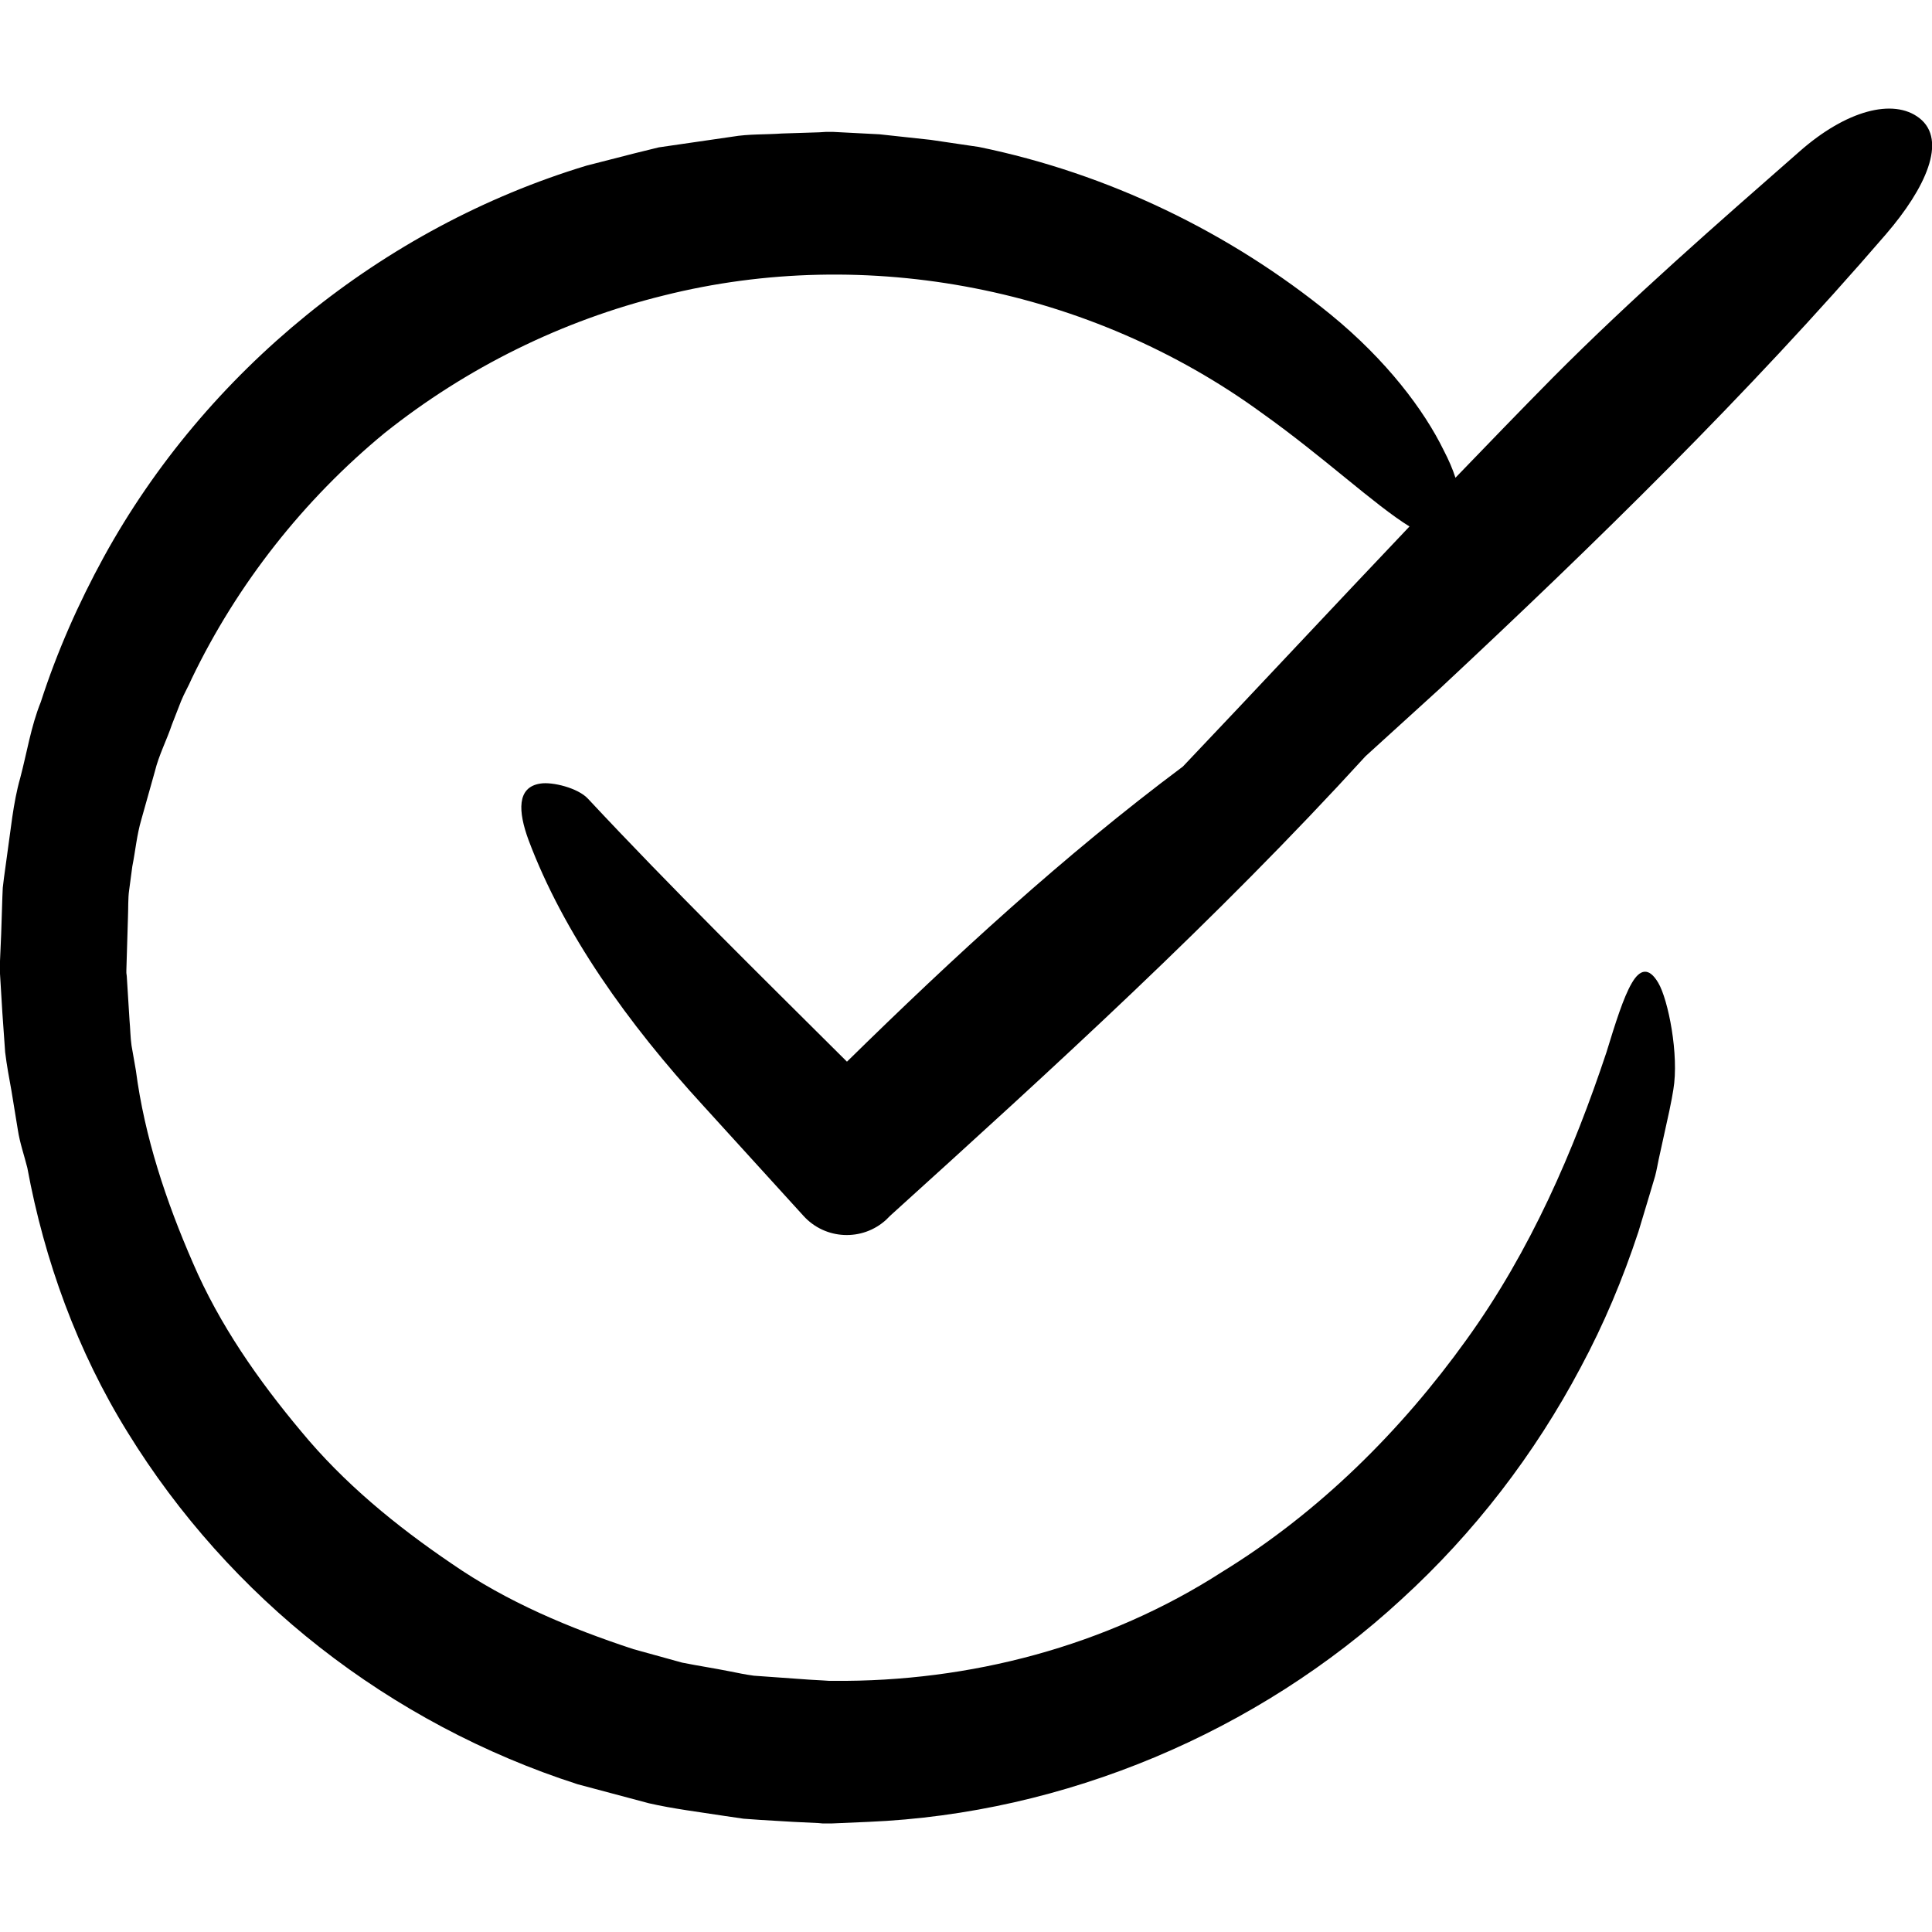
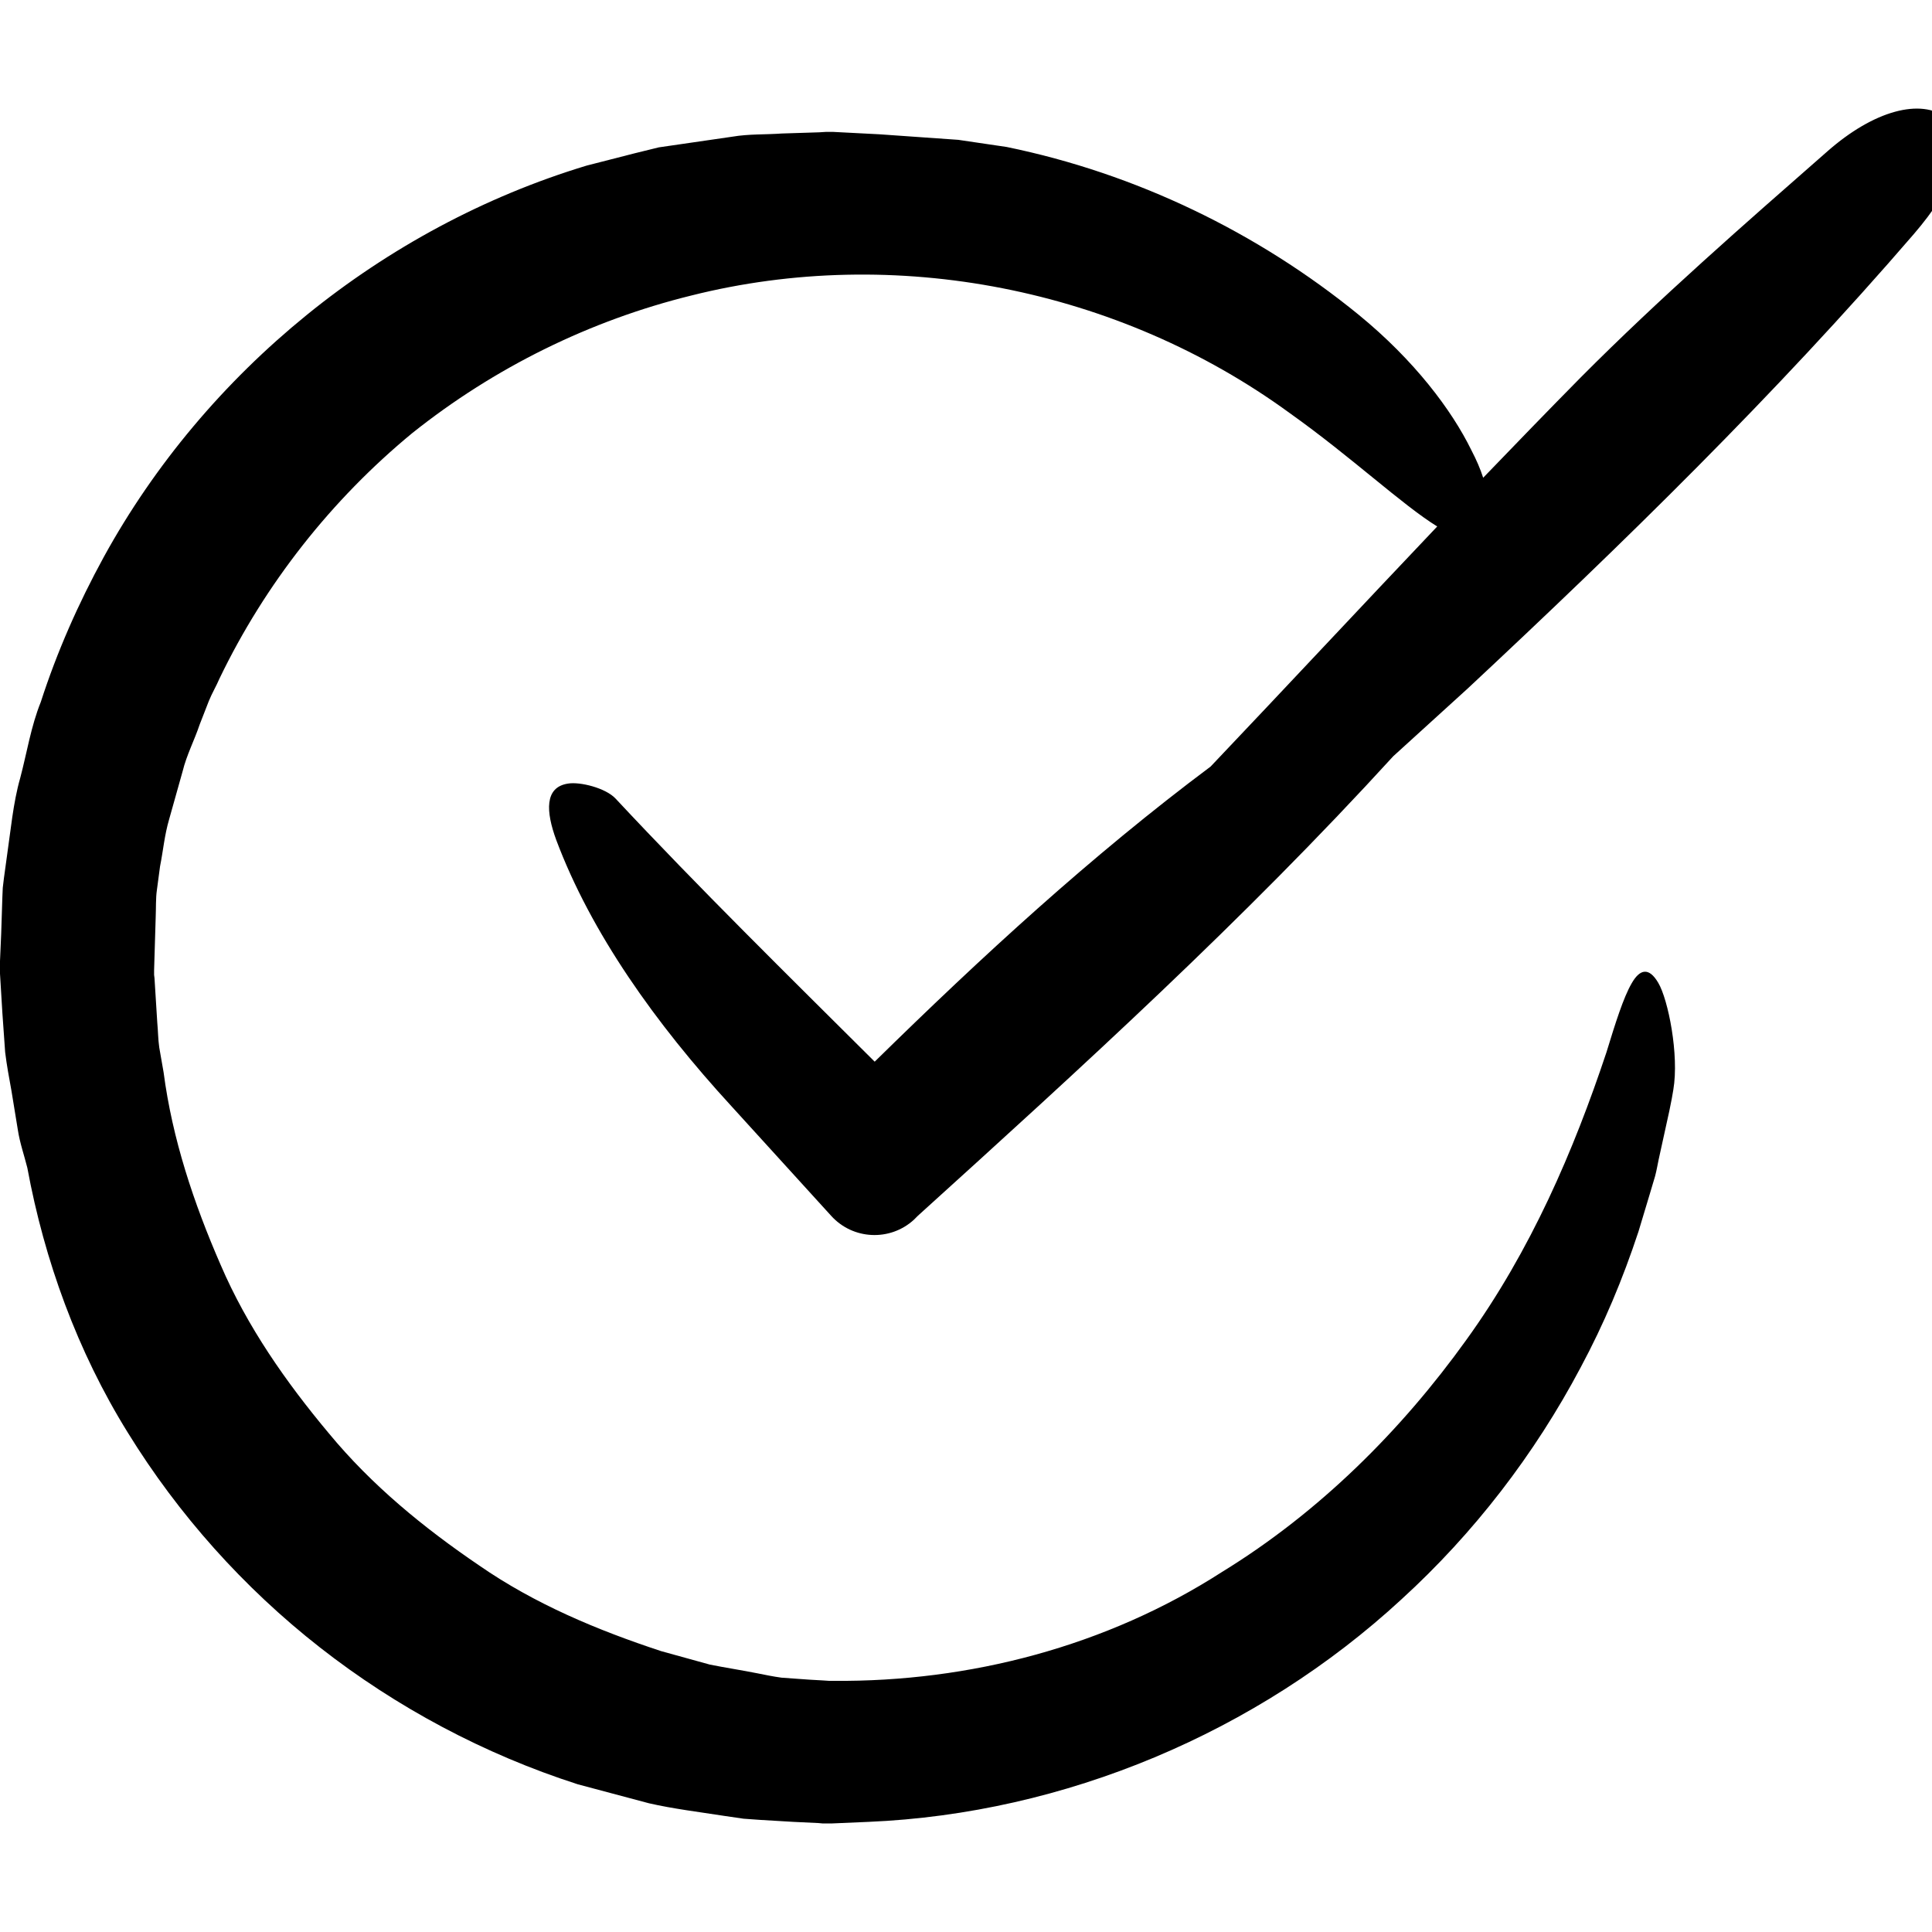
<svg xmlns="http://www.w3.org/2000/svg" id="Capa_1" x="0px" y="0px" viewBox="0 0 487.7 487.7" style="enable-background:new 0 0 487.7 487.7;" xml:space="preserve">
  <g>
    <g>
-       <path d="M26.2,140.6c-6.4,11.7-11.8,23.9-15.9,36.6c-2.5,6.2-3.5,12.8-5.2,19.2c-1.8,6.3-2.4,13.3-3.4,20.1L1,221.6l-0.3,2.5 l-0.1,2.3l-0.3,9.3l-0.2,4.6L0,242.6v1.2v0.3v0.8v0.1v0.2v0.6l0.6,9.9l0.7,9.9c0.4,3.3,1,6.5,1.6,9.8l1.6,9.8 c0.5,3.3,1.6,6.4,2.4,9.6c4.3,23.3,12.6,46.3,25.4,66.9c12.7,20.6,29.2,39.1,48.5,54.2s41.4,26.9,65,34.5l18,4.8 c6.1,1.4,12.7,2.2,19.1,3.2l4.8,0.7l4.2,0.3l8.4,0.5l4.2,0.2l2.1,0.1l1.1,0.1h1.3h0.3h0.6l9.3-0.4c49.6-2.1,98.2-22.6,134.6-56.2 c18.3-16.7,33.6-36.6,45.2-58.5c5.9-11,10.6-22.2,14.6-34.3l2.8-9.3l1.4-4.7c0.4-1.5,0.6-2.8,0.9-4.2l1.8-8.2l0.9-4.1l0.2-1l0.4-2 l0.4-2.3c1.5-8.8-1.3-22.8-3.8-27c-2.4-4.1-4.7-3.4-6.7,0.1c-2.1,3.6-4.1,10-6.4,17.5c-8.2,24.6-19,49.9-35.4,72.6 c-16.3,22.7-37,43.4-61.6,58.5c-29.2,18.8-63.8,27.8-98.1,27.5h-0.8h-0.3l-1.5-0.1l-3.5-0.2l-7-0.5l-7-0.5 c-2.2-0.3-4.1-0.7-6.1-1.1c-4-0.8-8-1.4-12-2.2l-12.3-3.4c-16.1-5.3-31.9-11.9-45.9-21.6c-14-9.5-27.2-20.3-38-33.4 c-10.8-12.9-20.6-26.9-27.3-42.5c-6.8-15.6-12.2-31.8-14.4-48.6l-1.1-6.3c-0.3-2.1-0.3-4.2-0.5-6.3l-0.4-6.4l-0.2-3.2l-0.1-1.6 l-0.1-0.8v-0.4V245v-0.1l0.4-13.3c0.1-2.3,0-4.9,0.3-6.9l0.8-6c0.8-4,1.1-7.8,2.3-11.9l3.4-12.1c1-4.1,3-7.9,4.3-11.8l2.3-5.9 c0.8-2,1.9-3.8,2.7-5.7c11.5-23.9,28.3-45.2,48.7-62c20.7-16.5,44.8-28.4,70.4-34.7c51.3-12.9,107.8-1.9,151.1,29.7 c15.6,11.1,28.3,23.1,37.2,28.6c-19.1,20.1-38.1,40.5-57.2,60.6c-30.1,22.5-57.8,48-84.8,74.5c-22-21.9-44.2-43.7-65.4-66.4 c-2.5-2.7-9-4.3-12-3.8c-6,0.9-5.6,7.1-3,14.2c8.8,23.5,25.1,46.4,44.2,67.2l25.2,27.7c5.5,6.1,14.9,6.5,20.9,1l1-1 c41.2-37.3,82.3-74.7,120-116l18.8-17.1c39.2-36.6,77.6-74.1,112.6-114.7c9.9-11.5,15.6-23.7,8.4-29.3c-6.6-5.1-18.5-1.9-30.2,8.4 c-21.1,18.5-42.4,37.1-62.2,57c-8.3,8.4-16.5,16.9-24.7,25.4c-0.7-2.2-1.7-4.5-3-7c-4.9-10-14.3-22.6-28.5-34.2 c-25.4-20.7-56.1-35.6-88.8-42.3l-12.2-1.8L222,33.9l-11.6-0.6h-0.7h-0.4h-0.9l-1.6,0.1l-3.1,0.1l-6.3,0.2 c-4.2,0.3-8.4,0.1-12.5,0.8l-12.4,1.8l-6.2,0.9l-6.1,1.5l-12.1,3.1C96.5,57.4,51.9,93.8,26.2,140.6z" />
+       <path d="M26.2,140.6c-6.4,11.7-11.8,23.9-15.9,36.6c-2.5,6.2-3.5,12.8-5.2,19.2c-1.8,6.3-2.4,13.3-3.4,20.1L1,221.6l-0.3,2.5 l-0.1,2.3l-0.3,9.3l-0.2,4.6L0,242.6v1.2v0.3v0.8v0.1v0.2v0.6l0.6,9.9l0.7,9.9c0.4,3.3,1,6.5,1.6,9.8l1.6,9.8 c0.5,3.3,1.6,6.4,2.4,9.6c4.3,23.3,12.6,46.3,25.4,66.9c12.7,20.6,29.2,39.1,48.5,54.2s41.4,26.9,65,34.5l18,4.8 c6.1,1.4,12.7,2.2,19.1,3.2l4.8,0.7l4.2,0.3l8.4,0.5l4.2,0.2l2.1,0.1l1.1,0.1h1.3h0.3h0.6l9.3-0.4c49.6-2.1,98.2-22.6,134.6-56.2 c18.3-16.7,33.6-36.6,45.2-58.5c5.9-11,10.6-22.2,14.6-34.3l2.8-9.3l1.4-4.7c0.4-1.5,0.6-2.8,0.9-4.2l1.8-8.2l0.9-4.1l0.2-1l0.4-2 l0.4-2.3c1.5-8.8-1.3-22.8-3.8-27c-2.4-4.1-4.7-3.4-6.7,0.1c-2.1,3.6-4.1,10-6.4,17.5c-8.2,24.6-19,49.9-35.4,72.6 c-16.3,22.7-37,43.4-61.6,58.5c-29.2,18.8-63.8,27.8-98.1,27.5h-0.8h-0.3l-1.5-0.1l-3.5-0.2l-7-0.5 c-2.2-0.3-4.1-0.7-6.1-1.1c-4-0.8-8-1.4-12-2.2l-12.3-3.4c-16.1-5.3-31.9-11.9-45.9-21.6c-14-9.5-27.2-20.3-38-33.4 c-10.8-12.9-20.6-26.9-27.3-42.5c-6.8-15.6-12.2-31.8-14.4-48.6l-1.1-6.3c-0.3-2.1-0.3-4.2-0.5-6.3l-0.4-6.4l-0.2-3.2l-0.1-1.6 l-0.1-0.8v-0.4V245v-0.1l0.4-13.3c0.1-2.3,0-4.9,0.3-6.9l0.8-6c0.8-4,1.1-7.8,2.3-11.9l3.4-12.1c1-4.1,3-7.9,4.3-11.8l2.3-5.9 c0.8-2,1.9-3.8,2.7-5.7c11.5-23.9,28.3-45.2,48.7-62c20.7-16.5,44.8-28.4,70.4-34.7c51.3-12.9,107.8-1.9,151.1,29.7 c15.6,11.1,28.3,23.1,37.2,28.6c-19.1,20.1-38.1,40.5-57.2,60.6c-30.1,22.5-57.8,48-84.8,74.5c-22-21.9-44.2-43.7-65.4-66.4 c-2.5-2.7-9-4.3-12-3.8c-6,0.9-5.6,7.1-3,14.2c8.8,23.5,25.1,46.4,44.2,67.2l25.2,27.7c5.5,6.1,14.9,6.5,20.9,1l1-1 c41.2-37.3,82.3-74.7,120-116l18.8-17.1c39.2-36.6,77.6-74.1,112.6-114.7c9.9-11.5,15.6-23.7,8.4-29.3c-6.6-5.1-18.5-1.9-30.2,8.4 c-21.1,18.5-42.4,37.1-62.2,57c-8.3,8.4-16.5,16.9-24.7,25.4c-0.7-2.2-1.7-4.5-3-7c-4.9-10-14.3-22.6-28.5-34.2 c-25.4-20.7-56.1-35.6-88.8-42.3l-12.2-1.8L222,33.9l-11.6-0.6h-0.7h-0.4h-0.9l-1.6,0.1l-3.1,0.1l-6.3,0.2 c-4.2,0.3-8.4,0.1-12.5,0.8l-12.4,1.8l-6.2,0.9l-6.1,1.5l-12.1,3.1C96.5,57.4,51.9,93.8,26.2,140.6z" />
    </g>
  </g>
</svg>